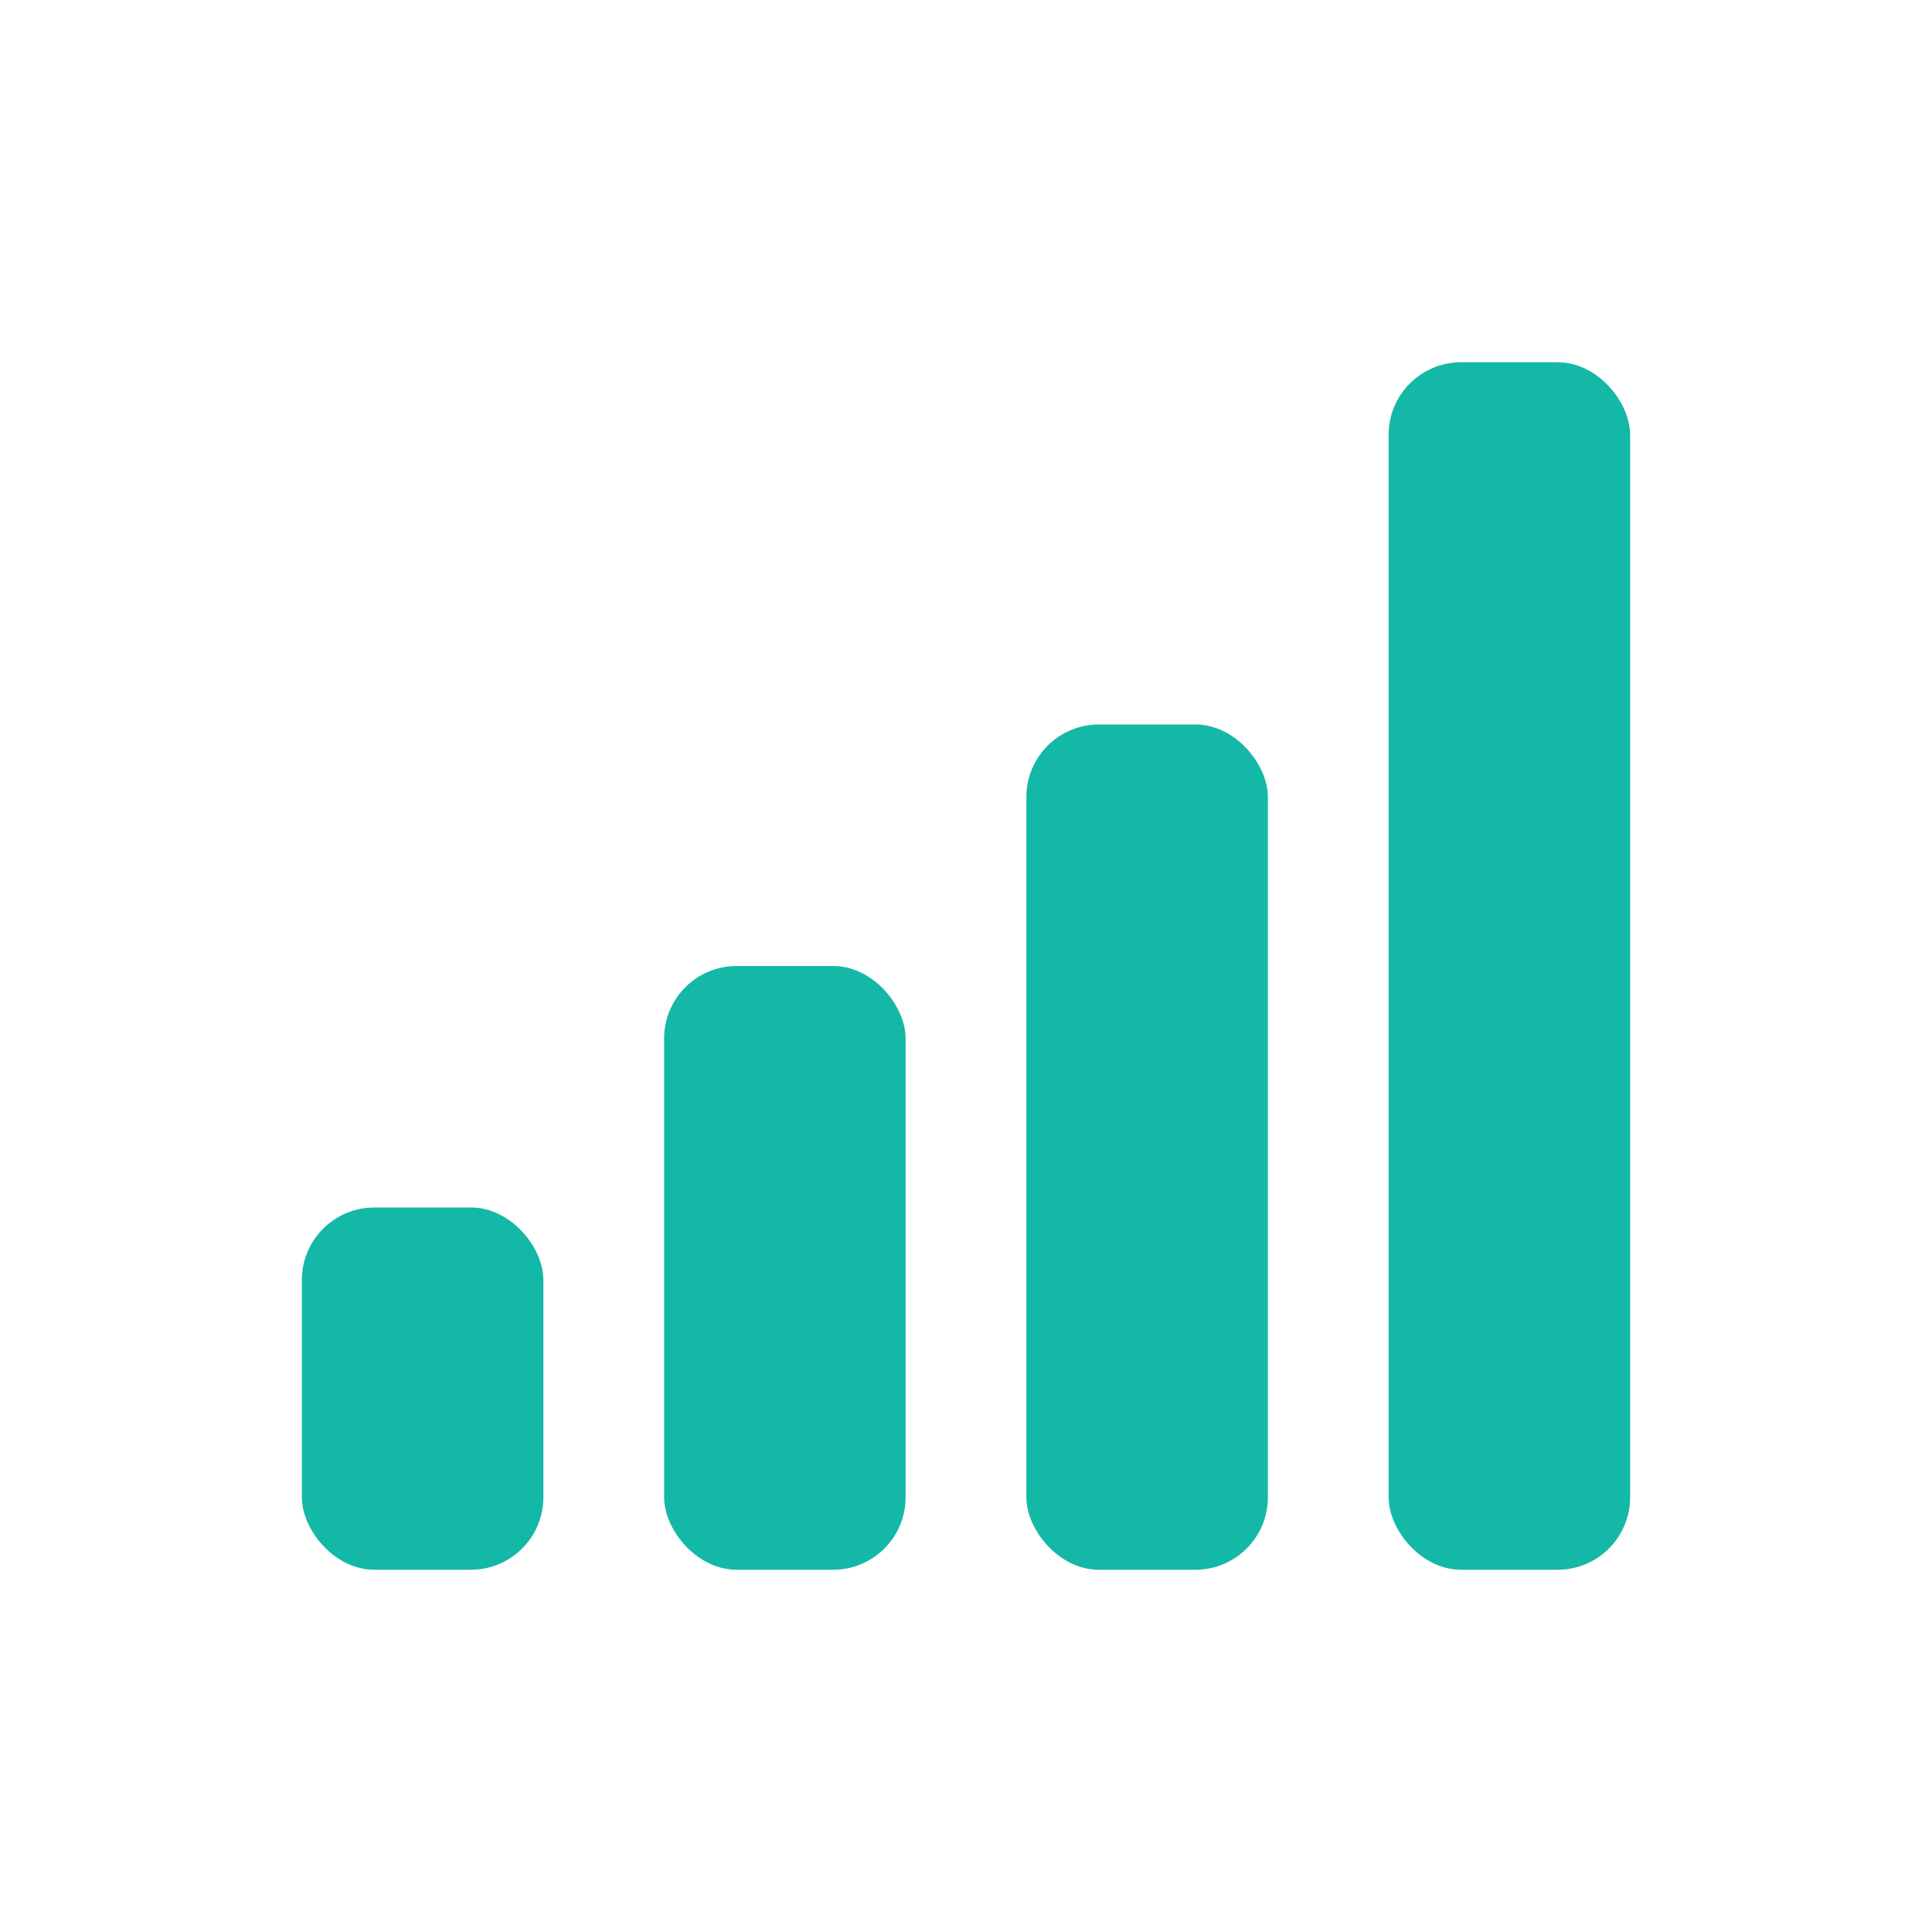
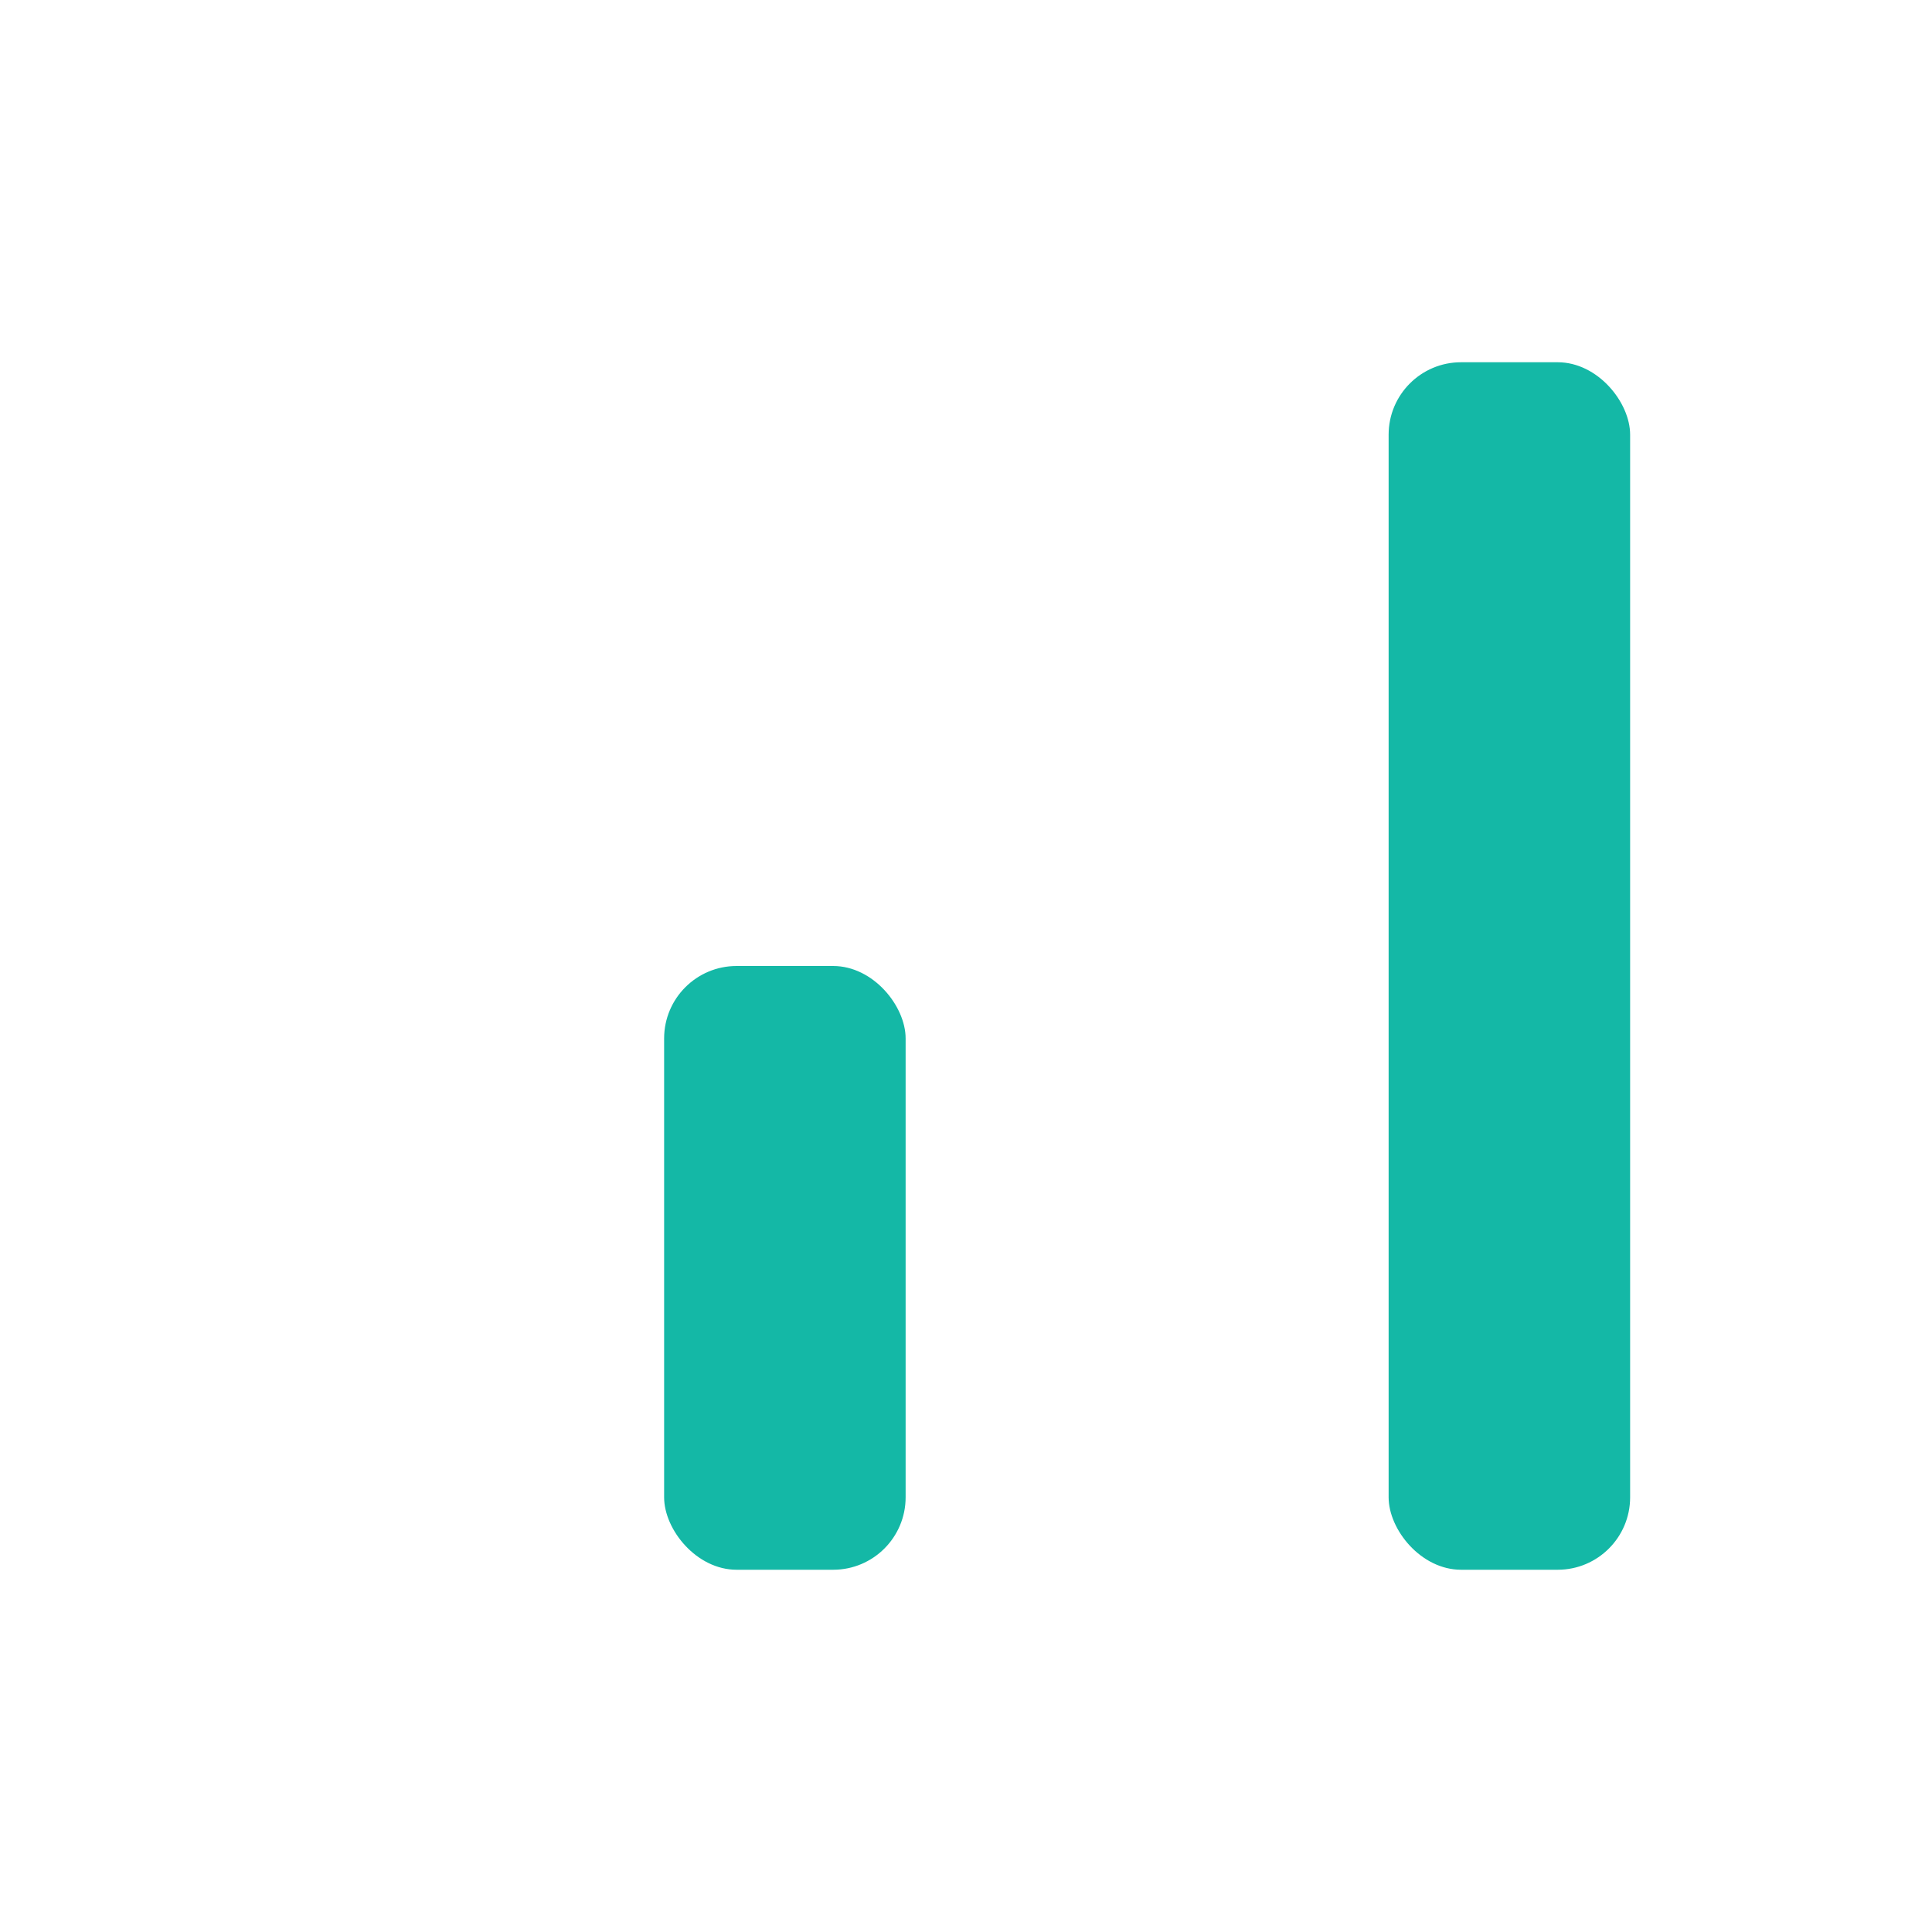
<svg xmlns="http://www.w3.org/2000/svg" viewBox="0 0 32 32" aria-hidden="true">
  <title>Bar chart icon</title>
  <g fill="#14B8A6">
-     <rect x="5" y="20" width="4" height="6" rx="1.2" />
    <rect x="11" y="16" width="4" height="10" rx="1.2" />
-     <rect x="17" y="12" width="4" height="14" rx="1.2" />
    <rect x="23" y="6" width="4" height="20" rx="1.2" />
  </g>
</svg>